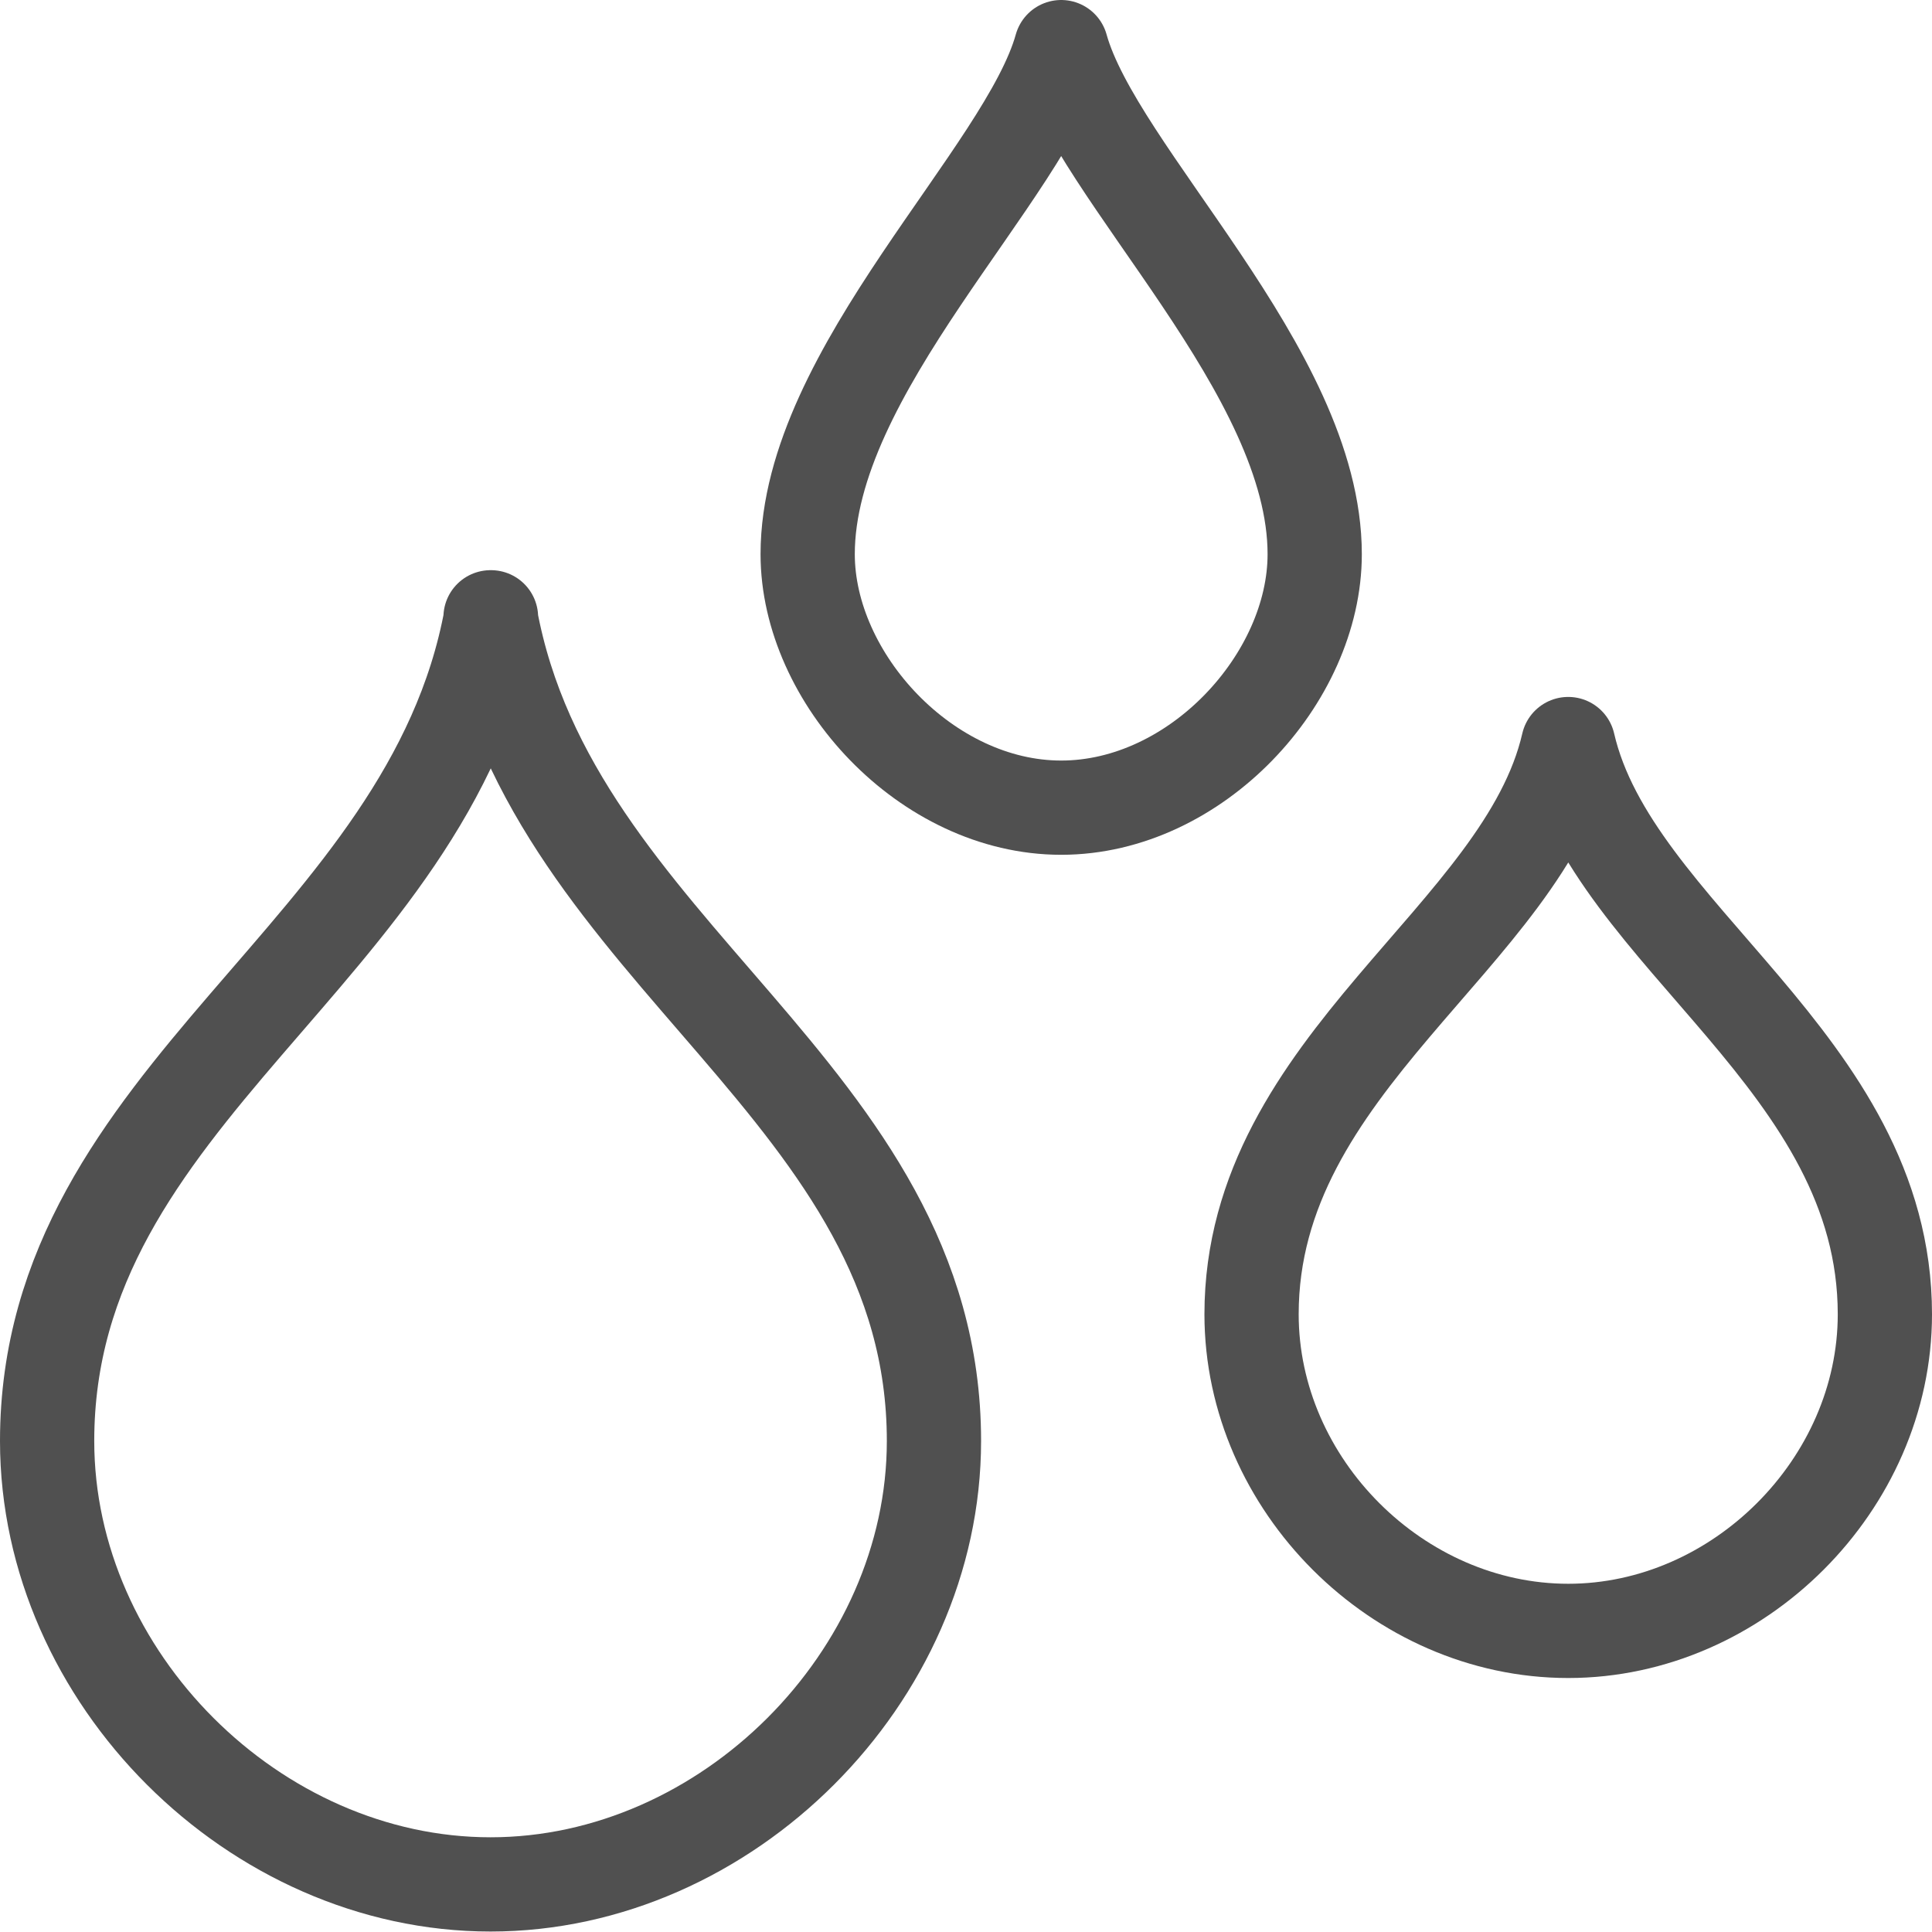
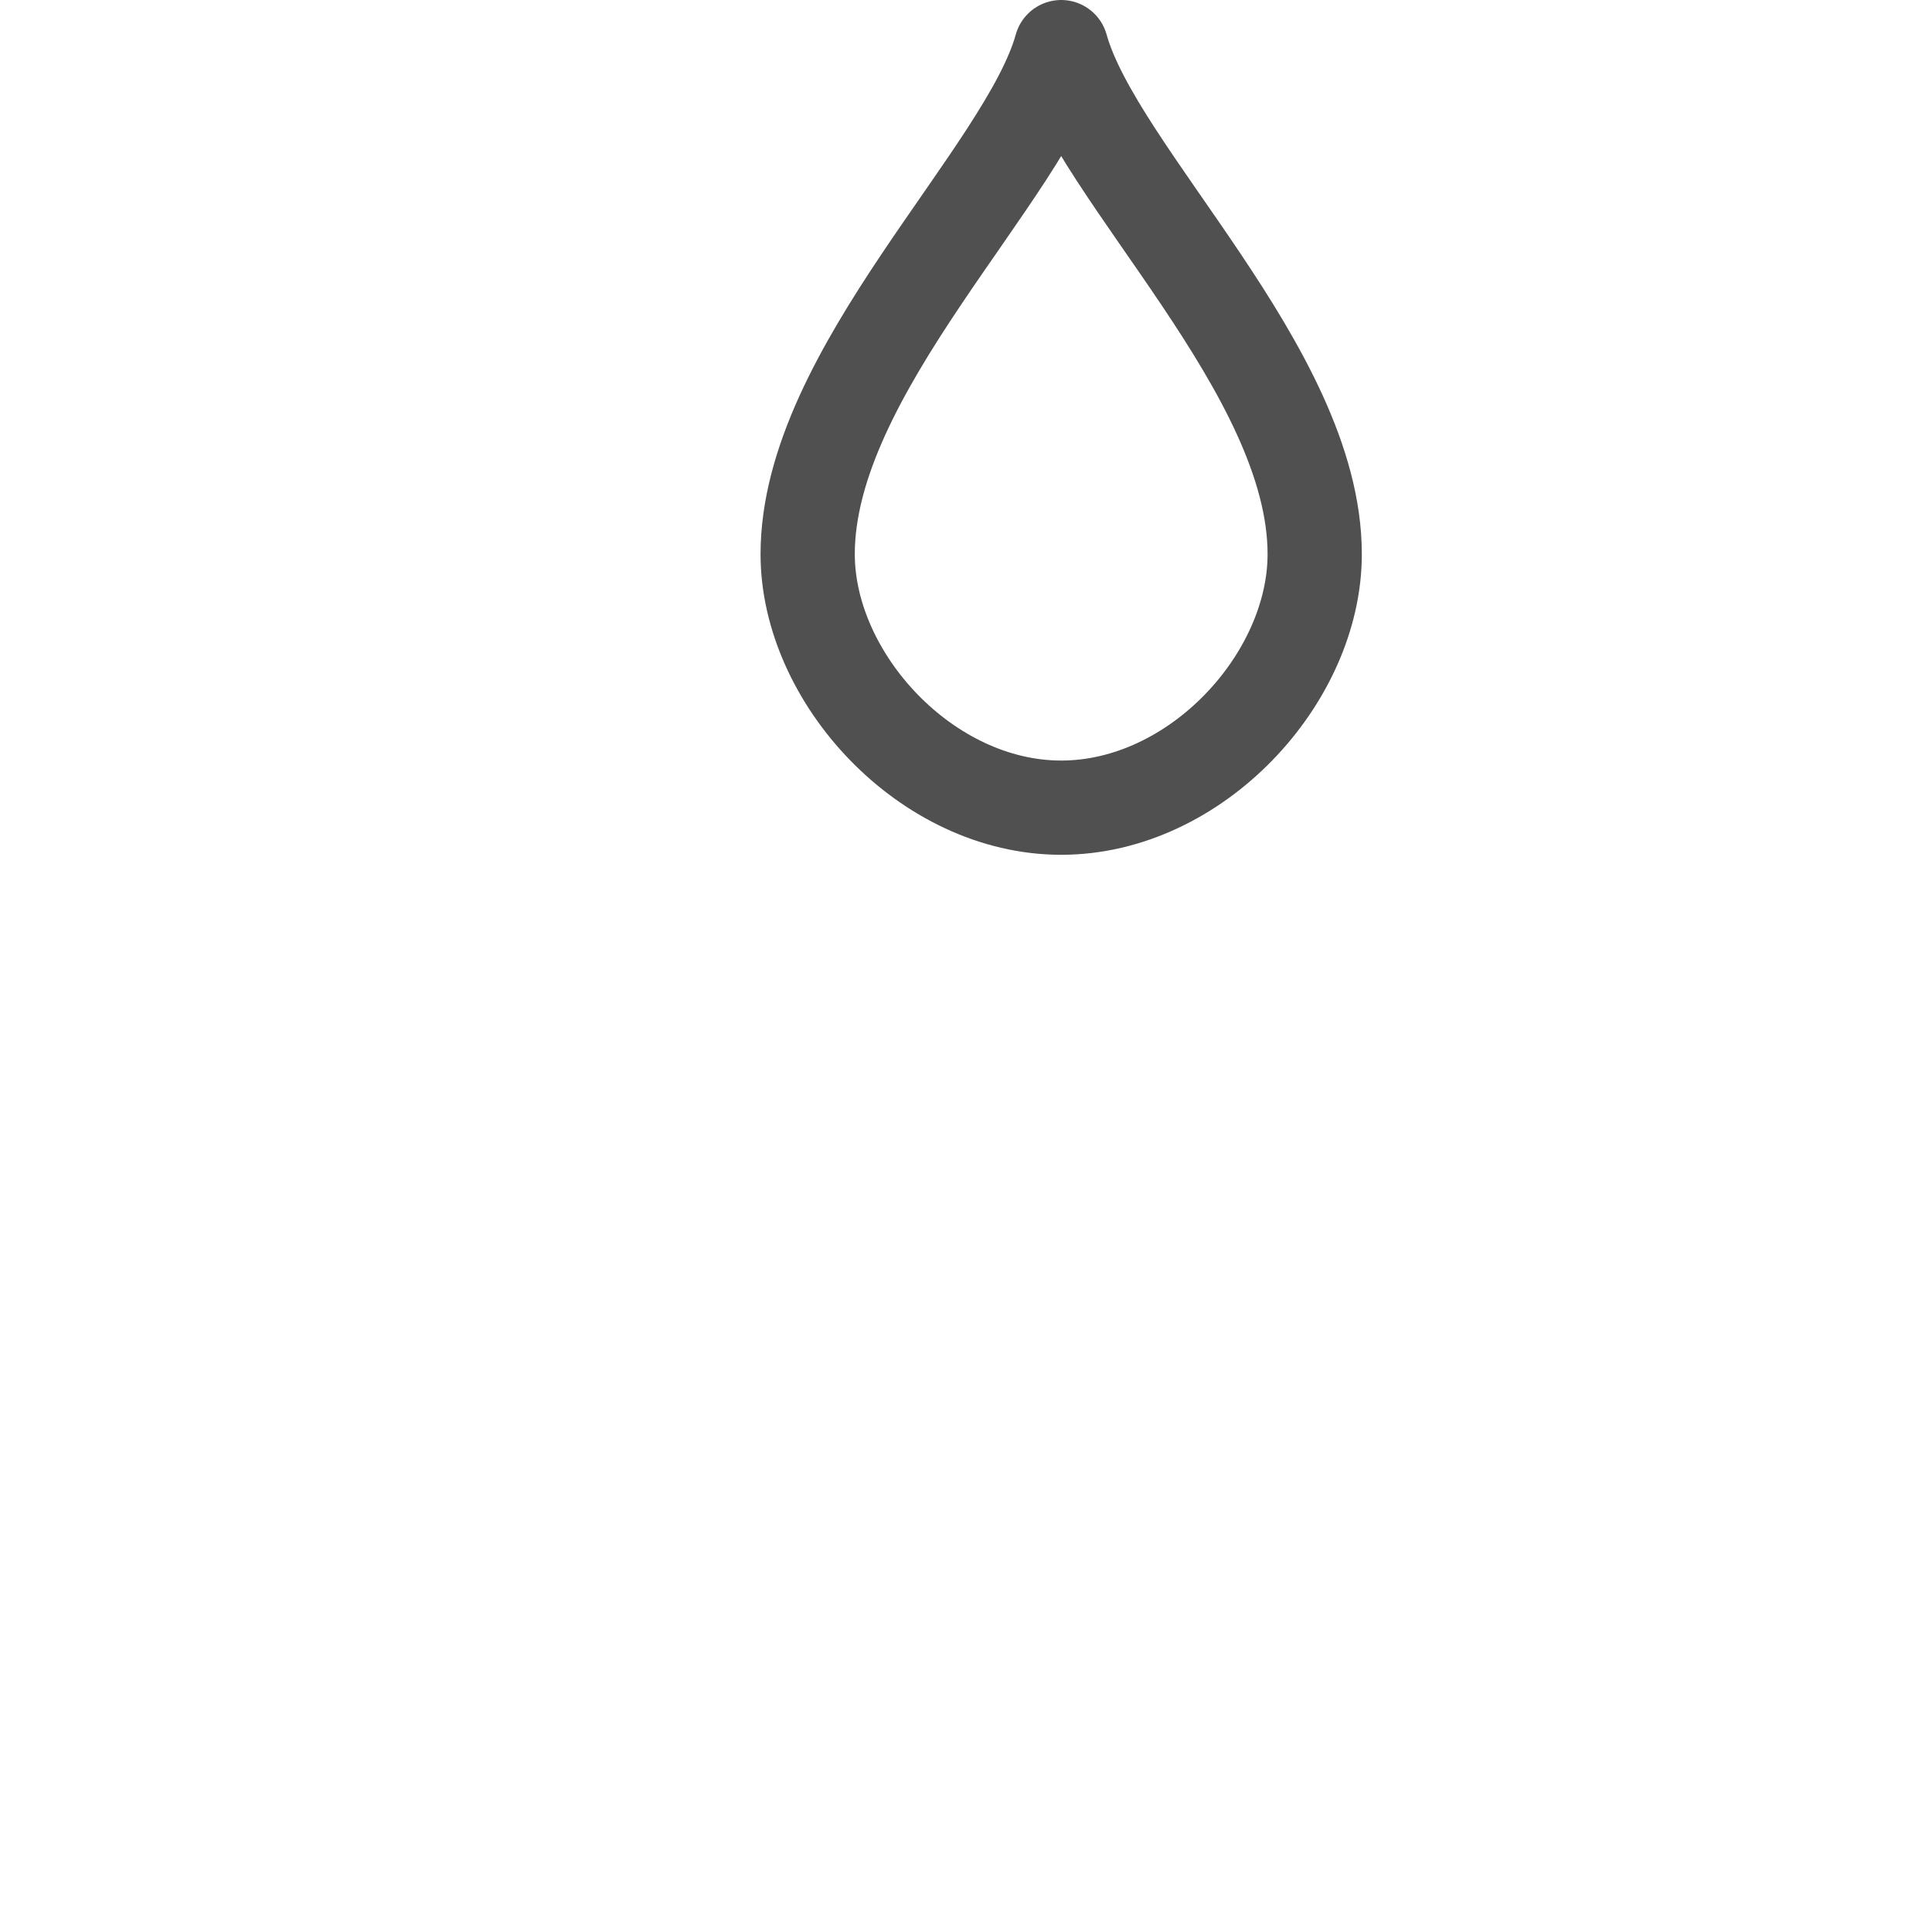
<svg xmlns="http://www.w3.org/2000/svg" id="icons" viewBox="0 0 41 41">
  <defs>
    <style>.cls-1{fill:none;stroke:#505050;stroke-linejoin:round;stroke-width:2px;}</style>
  </defs>
-   <path class="cls-1" d="m10.42,13.1h0c-1.31,7.15-9.42,10.07-9.42,17.48,0,5.02,4.4,9.41,9.41,9.41s9.41-4.4,9.41-9.41c0-7.41-8.1-10.33-9.41-17.48Z" />
-   <path class="cls-1" d="m33.28,15.79c-.94,4.09-6.72,6.76-6.72,12.1,0,3.62,3.11,6.72,6.72,6.72s6.72-3.11,6.72-6.72c0-5.35-5.78-8.02-6.72-12.1Z" />
  <path class="cls-1" d="m22.52,1c-.75,2.7-5.38,6.87-5.38,10.76,0,2.63,2.52,5.38,5.38,5.38s5.38-2.74,5.38-5.38c0-3.89-4.63-8.06-5.38-10.76Z" />
</svg>